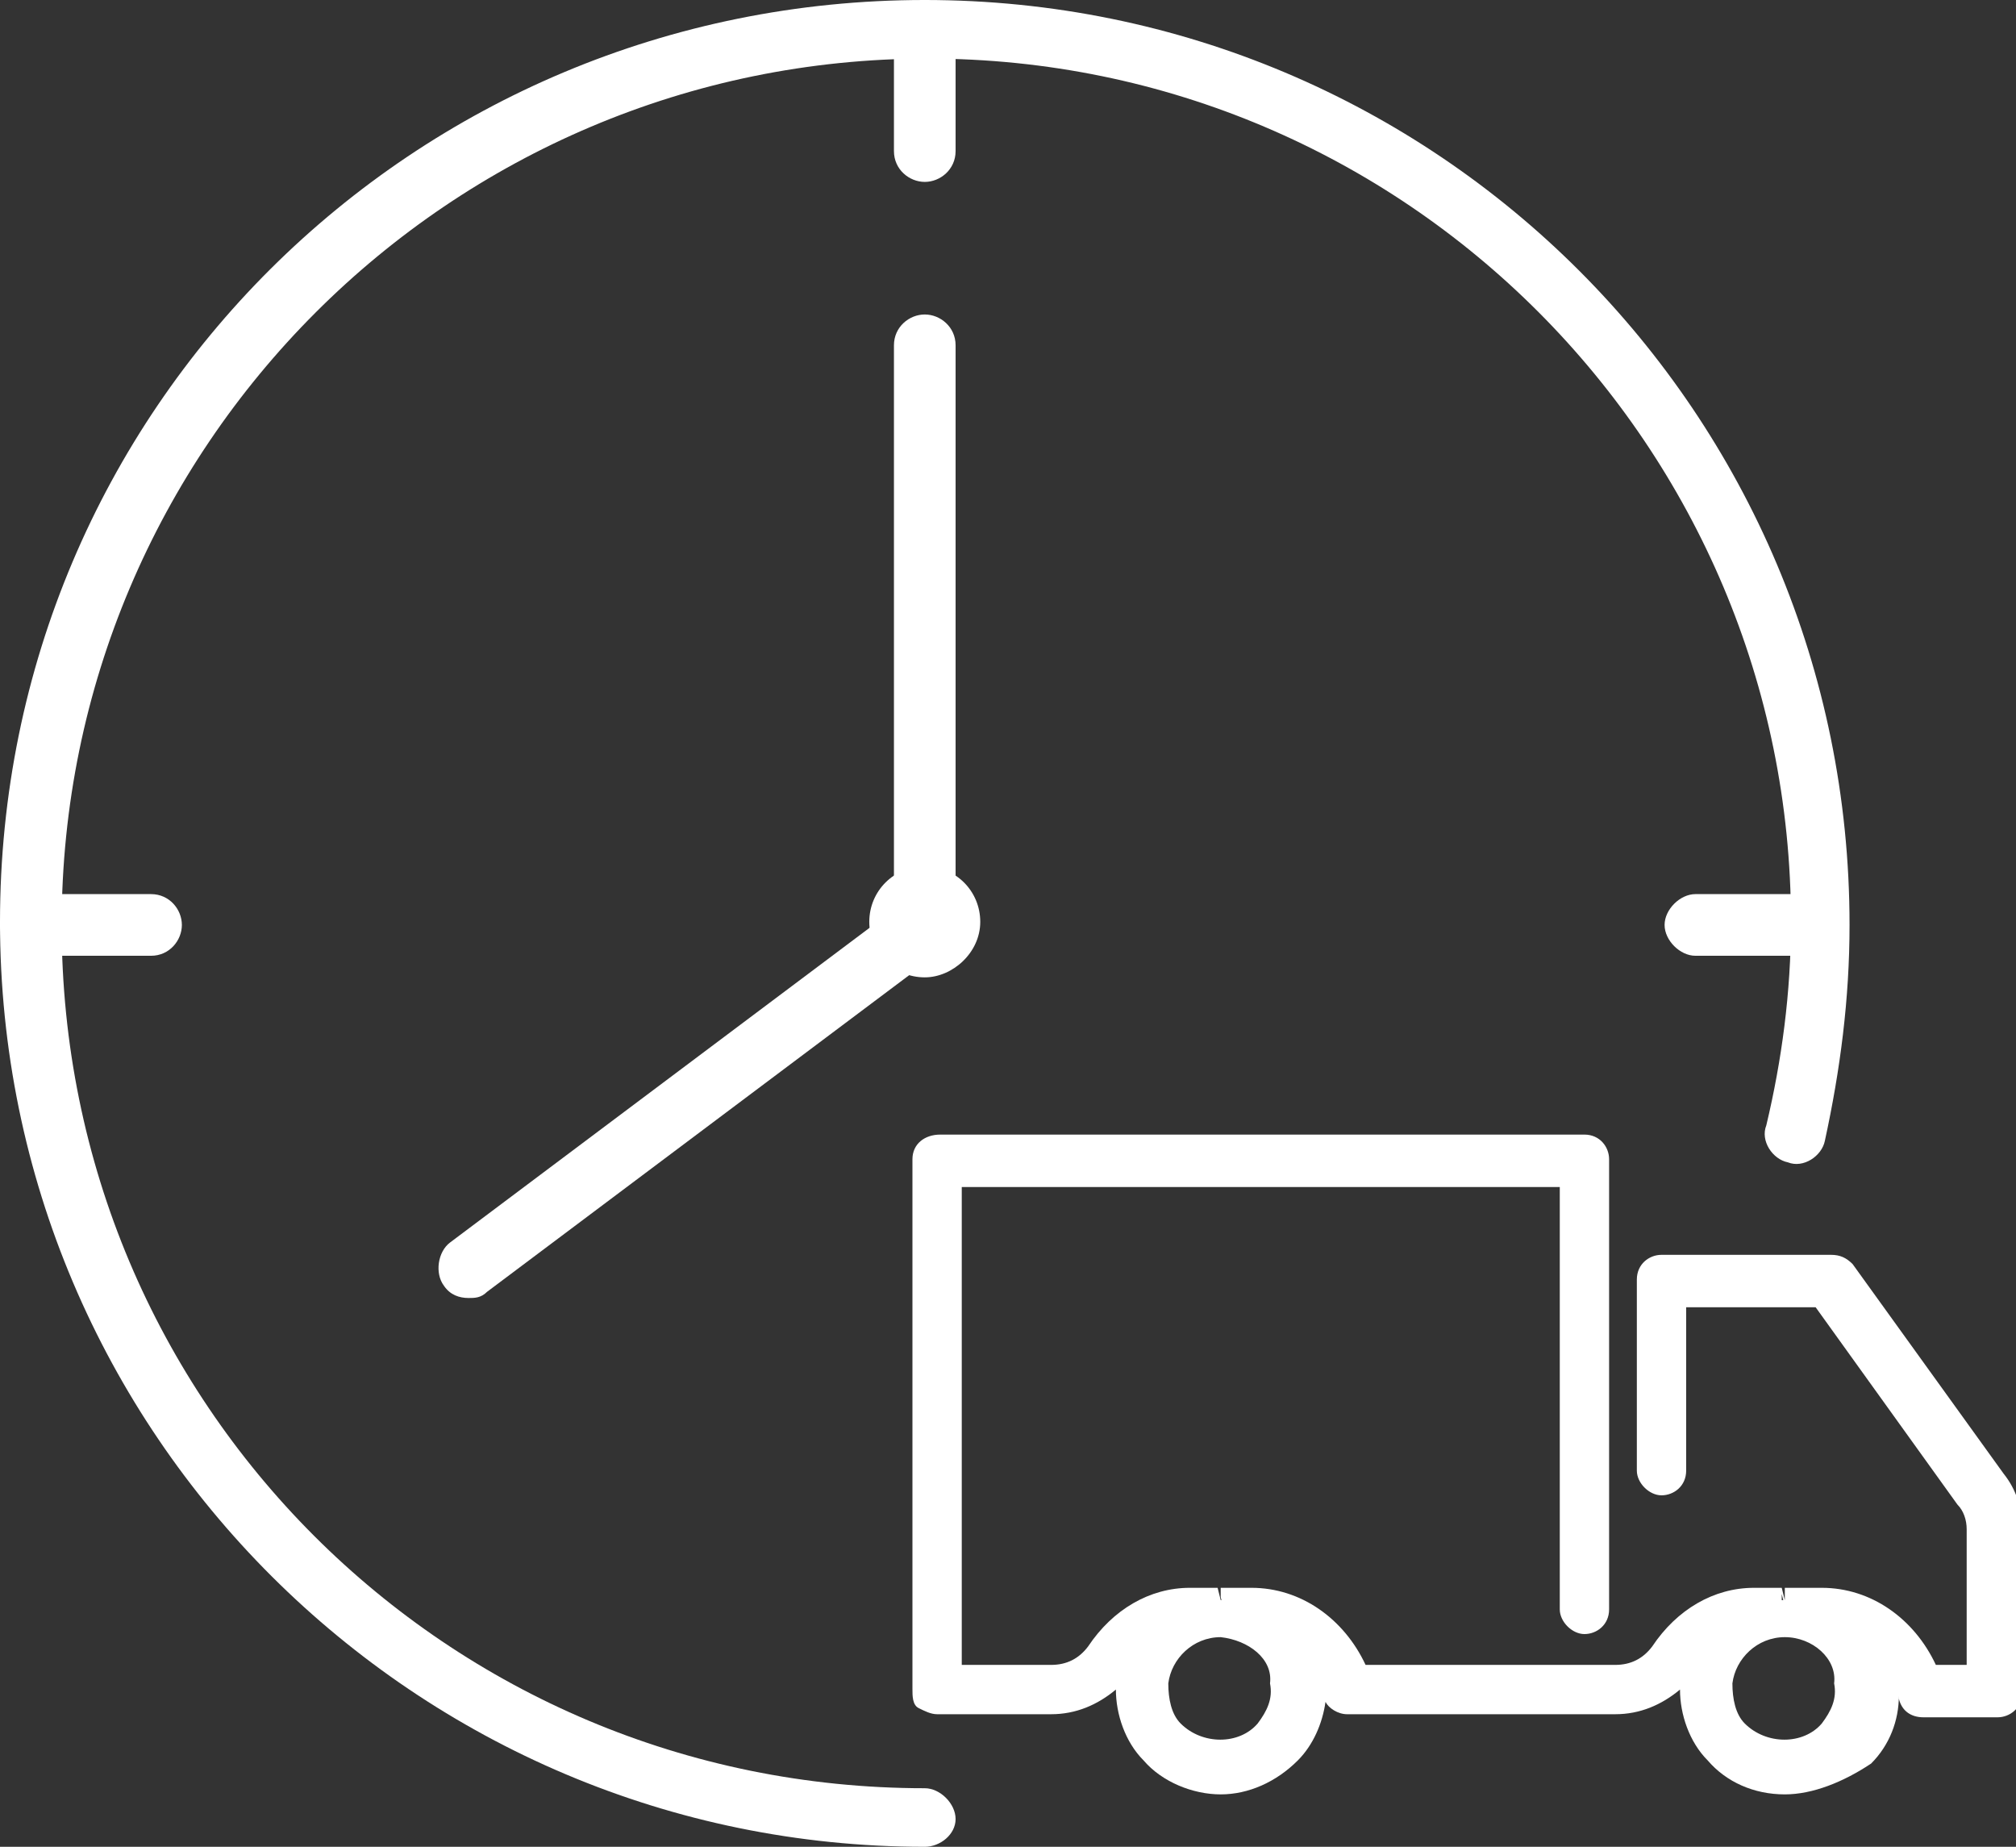
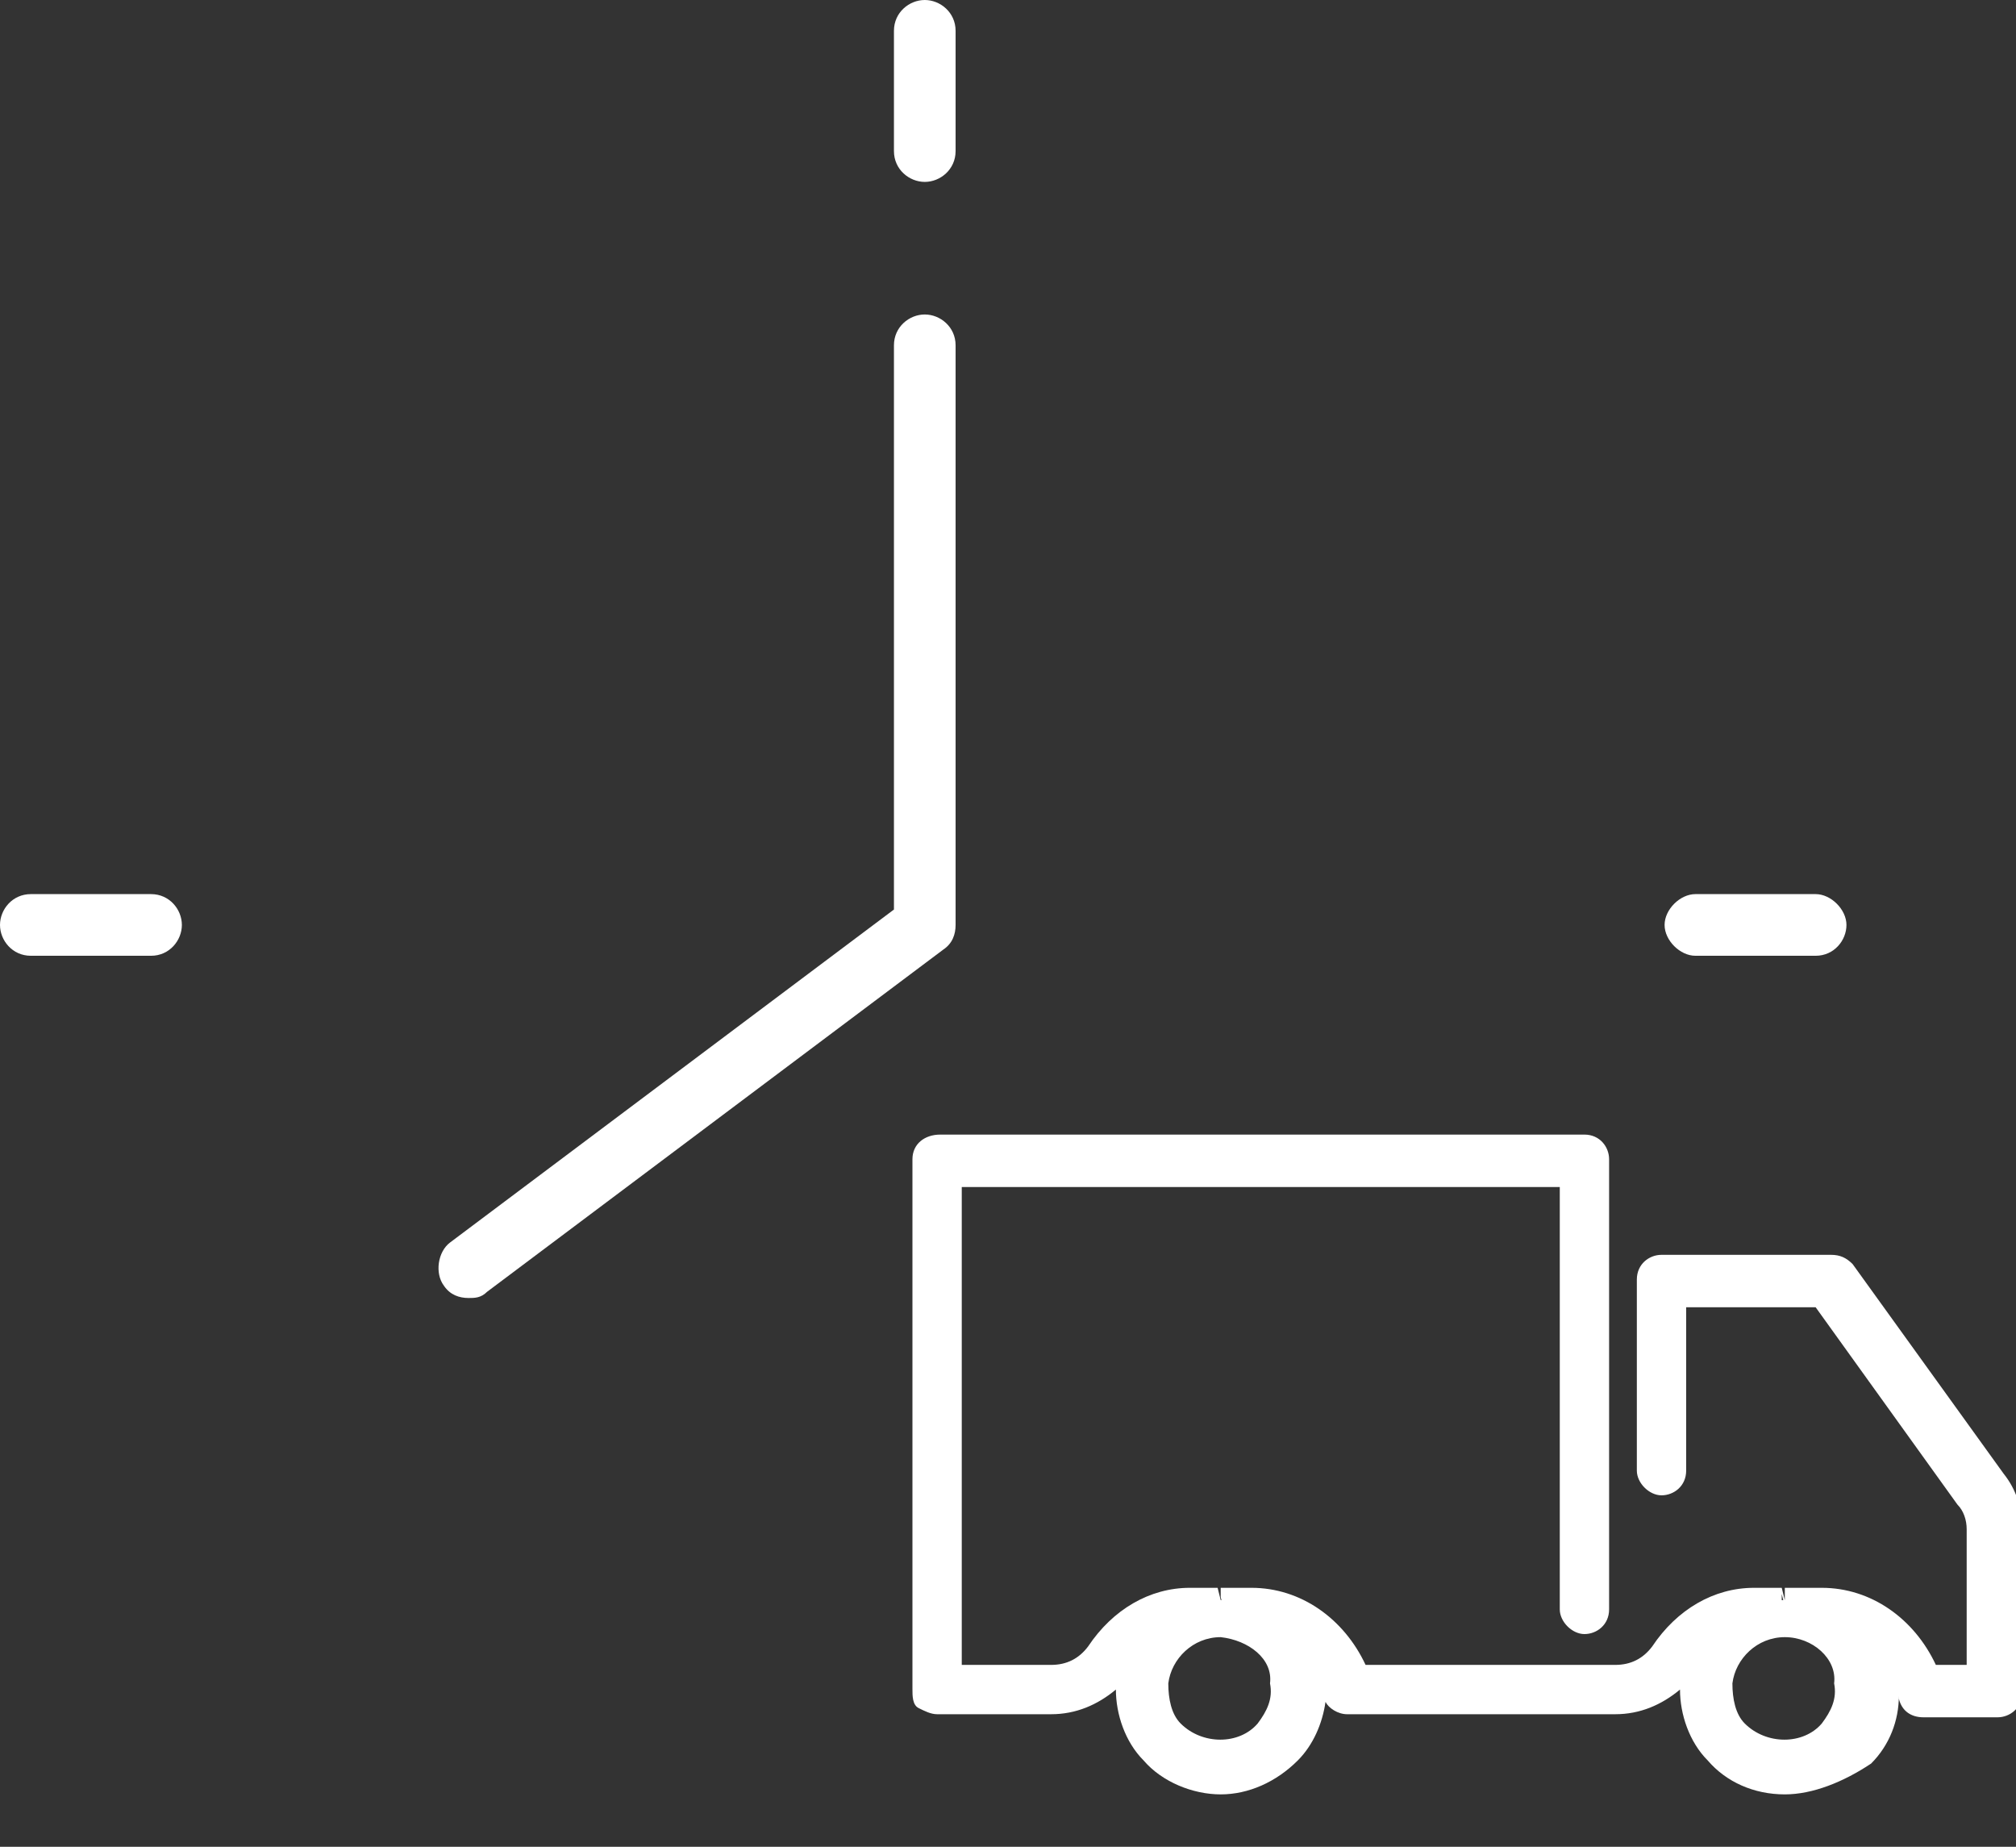
<svg xmlns="http://www.w3.org/2000/svg" version="1.1" id="Layer_1" x="0px" y="0px" viewBox="0 0 65.4 59.9" style="enable-background:new 0 0 65.4 59.9;" xml:space="preserve">
  <rect x="0" y="0" width="65.4" height="59.9" fill="#333333" stroke="none" />
  <style type="text/css">
	.st0{fill:#FFFFFF;}
</style>
-   <path class="st0" d="M30,31.7c-1,0-1.8-0.8-1.8-1.8s0.8-1.8,1.8-1.8s1.8,0.8,1.8,1.8S30.9,31.7,30,31.7z M30,29.7  c-0.1,0-0.2,0.1-0.2,0.2c0,0.3,0.5,0.3,0.5,0C30.2,29.8,30.1,29.7,30,29.7z" />
  <path class="st0" d="M15.2,42.1c-0.3,0-0.6-0.1-0.8-0.4c-0.3-0.4-0.2-1.1,0.2-1.4L29,29.5V11.2c0-0.6,0.5-1,1-1s1,0.4,1,1V30  c0,0.3-0.1,0.6-0.4,0.8L15.8,41.9C15.6,42.1,15.4,42.1,15.2,42.1z" />
-   <path class="st0" d="M30,59.9c-16.5,0-30-13.4-30-30S13.4,0,30,0s30,13.4,30,30c0,2.4-0.3,4.7-0.8,7c-0.1,0.5-0.7,0.9-1.2,0.7  c-0.5-0.1-0.9-0.7-0.7-1.2c0.5-2.1,0.8-4.3,0.8-6.6c0-15.4-12.5-28-28-28S2,14.5,2,30s12.5,28,28,28c0.5,0,1,0.5,1,1  S30.5,59.9,30,59.9z" />
  <path class="st0" d="M4.9,31H1c-0.6,0-1-0.5-1-1s0.4-1,1-1h3.9c0.6,0,1,0.5,1,1S5.5,31,4.9,31z" />
  <path class="st0" d="M58.9,31H55c-0.5,0-1-0.5-1-1s0.5-1,1-1h3.9c0.5,0,1,0.5,1,1S59.5,31,58.9,31z" />
  <path class="st0" d="M30,5.9c-0.5,0-1-0.4-1-1V1c0-0.6,0.5-1,1-1s1,0.4,1,1v3.9C31,5.5,30.5,5.9,30,5.9z" />
  <g>
    <path class="st0" d="M64.5,48l-4.8-6.8C59.6,41,59.5,41,59.3,41h-5.5c-0.3,0-0.5,0.2-0.5,0.5v6.2c0,0.3,0.2,0.5,0.5,0.5   s0.5-0.2,0.5-0.5V42h4.8l4.7,6.6c0.2,0.3,0.3,0.7,0.3,1v4.8h-1.6c-0.6-1.5-1.9-2.5-3.4-2.5H58h-0.1h-0.1h-0.9c-1.2,0-2.3,0.6-3,1.7   c-0.3,0.5-0.9,0.8-1.5,0.8h-8.3c-0.6-1.5-1.9-2.5-3.4-2.5h-0.9h-0.1h-0.1h-0.9c-1.2,0-2.3,0.6-3,1.7c-0.3,0.5-0.9,0.8-1.5,0.8H31   V38.1h19.9v14.2c0,0.3,0.2,0.5,0.5,0.5s0.5-0.2,0.5-0.5V37.6c0-0.3-0.2-0.5-0.5-0.5h-21c-0.3,0-0.5,0.2-0.5,0.5v17.2   c0,0.1,0,0.2,0.1,0.3s0.2,0.1,0.3,0.1H34c0.9,0,1.8-0.5,2.3-1.2c0.2-0.3,0.4-0.5,0.6-0.7c-0.2,0.4-0.4,0.8-0.4,1.2   c-0.1,0.9,0.2,1.7,0.8,2.3s1.4,1,2.2,1s1.7-0.4,2.2-1c0.6-0.6,0.9-1.5,0.8-2.3c0-0.4-0.2-0.8-0.4-1.2c0.5,0.4,0.8,0.9,1,1.6   c0.1,0.2,0.2,0.3,0.5,0.3h8.7c0.9,0,1.8-0.5,2.3-1.2c0.2-0.3,0.4-0.5,0.6-0.7c-0.2,0.4-0.4,0.8-0.4,1.2c-0.1,0.9,0.2,1.7,0.8,2.3   s1.4,1,2.2,1s1.7-0.4,2.2-1c0.6-0.6,0.9-1.5,0.8-2.3c0-0.5-0.2-1-0.5-1.4c0.6,0.4,1.1,1,1.3,1.8c0.1,0.2,0.2,0.3,0.5,0.3h2.4   c0.3,0,0.5-0.2,0.5-0.5v-5.3C65.1,48.9,64.9,48.4,64.5,48L64.5,48z M41.2,56.2c-0.4,0.4-1,0.7-1.5,0.7s-1.2-0.2-1.5-0.7   c-0.4-0.4-0.6-1-0.5-1.6c0.1-1,1-1.8,2.1-1.9c1.1,0,2,0.8,2.1,1.9C41.8,55.2,41.6,55.8,41.2,56.2z M59.5,56.2   c-0.4,0.4-1,0.7-1.5,0.7s-1.2-0.2-1.5-0.7c-0.4-0.4-0.6-1-0.5-1.6c0.1-1,1-1.8,2.1-1.9c1.1,0,2,0.8,2.1,1.9   C60.1,55.2,59.9,55.8,59.5,56.2z" />
    <path class="st0" d="M57.9,58.2c-1,0-1.9-0.4-2.5-1.1c-0.6-0.6-0.9-1.5-0.9-2.3c-0.6,0.5-1.3,0.8-2.1,0.8h-8.7   c-0.3,0-0.6-0.2-0.7-0.4c-0.1,0.7-0.4,1.4-0.9,1.9c-0.7,0.7-1.6,1.1-2.5,1.1s-1.9-0.4-2.5-1.1c-0.6-0.6-0.9-1.5-0.9-2.3   c-0.6,0.5-1.3,0.8-2.1,0.8h-3.7c-0.2,0-0.4-0.1-0.6-0.2s-0.2-0.4-0.2-0.6V37.6c0-0.5,0.4-0.8,0.9-0.8h20.9c0.5,0,0.8,0.4,0.8,0.8   v14.6c0,0.5-0.4,0.8-0.8,0.8s-0.8-0.4-0.8-0.8V38.5H31.2V54h2.9c0.5,0,0.9-0.2,1.2-0.6c0.8-1.2,2-1.9,3.3-1.9h0.9l0.1,0.4v-0.4h1   c1.6,0,3,1,3.7,2.5h8.1c0.5,0,0.9-0.2,1.2-0.6c0.8-1.2,2-1.9,3.3-1.9h0.9l0.1,0.4v-0.4h1.2c1.6,0,3,1,3.7,2.5h1v-4.4   c0-0.3-0.1-0.6-0.3-0.8l-4.6-6.4h-4.2v5.3c0,0.5-0.4,0.8-0.8,0.8s-0.8-0.4-0.8-0.8v-6.2c0-0.5,0.4-0.8,0.8-0.8h5.5   c0.3,0,0.5,0.1,0.7,0.3l4.9,6.8c0.4,0.5,0.6,1.1,0.6,1.8v5.3c0,0.5-0.4,0.8-0.8,0.8h-2.4c-0.4,0-0.7-0.2-0.8-0.6c0,0,0,0,0-0.1   c0,0.8-0.3,1.6-0.9,2.2C59.8,57.8,58.8,58.2,57.9,58.2L57.9,58.2z M56.4,52.2l-0.8,1.3c-0.2,0.3-0.3,0.7-0.3,1   c-0.1,0.8,0.2,1.5,0.7,2c1,1.1,2.9,1.1,3.9,0c0.5-0.5,0.8-1.3,0.7-2c0-0.4-0.2-0.8-0.5-1.2l-0.8-1.2c-0.1,0-0.1,0-0.2,0h-1.2   l-0.1-0.4v0.4h-0.9C56.7,52.1,56.6,52.2,56.4,52.2L56.4,52.2z M38.1,52.2l-0.8,1.3c-0.2,0.3-0.3,0.7-0.3,1c-0.1,0.8,0.2,1.5,0.7,2   c1,1.1,2.9,1.1,3.9,0c0.5-0.5,0.8-1.3,0.7-2c0-0.4-0.2-0.7-0.3-1l-0.8-1.3c-0.2,0-0.3,0-0.5,0h-1l-0.1-0.4v0.4h-0.9   C38.4,52.1,38.3,52.1,38.1,52.2L38.1,52.2z M59.7,52.2l0.9,0.6c0.7,0.4,1.2,1.2,1.5,2c0,0,0,0.1,0.1,0.1h2.4c0.1,0,0.1,0,0.1-0.1   v-5.3c0-0.5-0.2-1-0.4-1.3l-4.8-6.8h-5.6c-0.1,0-0.1,0-0.1,0.1v6.2c0,0.1,0.2,0.1,0.2,0v-6.1h5.3l4.8,6.8c0.3,0.4,0.4,0.8,0.4,1.2   v5.2h-2.2l-0.1-0.2C61.7,53.2,60.8,52.4,59.7,52.2L59.7,52.2z M41.6,52.3l0.9,0.7c0.5,0.5,1,1.1,1.2,1.8c0,0,0,0.1,0.1,0.1h8.7   c0.8,0,1.5-0.4,2-1.1c0.2-0.3,0.4-0.6,0.7-0.8l0.9-0.7c-0.7,0.2-1.3,0.7-1.7,1.4c-0.4,0.6-1.1,1-1.8,1H44l-0.1-0.2   C43.4,53.4,42.6,52.6,41.6,52.3z M30.4,37.5c0,0-0.1,0-0.1,0.1v17.2l0.1,0.1h3.7c0.8,0,1.5-0.4,2-1.1c0.2-0.3,0.4-0.6,0.7-0.8   l0.9-0.7C37,52.5,36.4,53,36,53.7c-0.4,0.6-1.1,1-1.8,1h-3.6v-17h20.7v14.5c0,0.1,0.2,0.1,0.2,0V37.6c0,0,0-0.1-0.1-0.1H30.4   L30.4,37.5z M57.9,57.3c-0.7,0-1.4-0.3-1.8-0.8c-0.5-0.5-0.7-1.2-0.6-1.9c0.1-1.2,1.2-2.2,2.4-2.2c1.3,0.1,2.4,1,2.5,2.2   c0.1,0.7-0.2,1.4-0.6,1.9l0,0C59.3,57,58.6,57.3,57.9,57.3L57.9,57.3z M57.9,53.1c-0.9,0-1.6,0.7-1.7,1.5c0,0.5,0.1,1,0.4,1.3   c0.7,0.7,1.9,0.7,2.5,0l0,0c0.3-0.4,0.5-0.8,0.4-1.3C59.6,53.8,58.8,53.1,57.9,53.1z M59.5,56.2L59.5,56.2L59.5,56.2z M39.7,57.3   c-0.7,0-1.4-0.3-1.8-0.8c-0.5-0.5-0.7-1.2-0.6-1.9c0.1-1.2,1.2-2.2,2.4-2.2c1.3,0.1,2.4,1,2.5,2.2c0.1,0.7-0.2,1.4-0.6,1.9l0,0   C41,57,40.3,57.3,39.7,57.3z M39.6,53.1c-0.9,0-1.6,0.7-1.7,1.5c0,0.5,0.1,1,0.4,1.3c0.7,0.7,1.9,0.7,2.5,0l0,0   c0.3-0.4,0.5-0.8,0.4-1.3C41.3,53.8,40.5,53.2,39.6,53.1z M41.2,56.2L41.2,56.2L41.2,56.2z" />
  </g>
</svg>